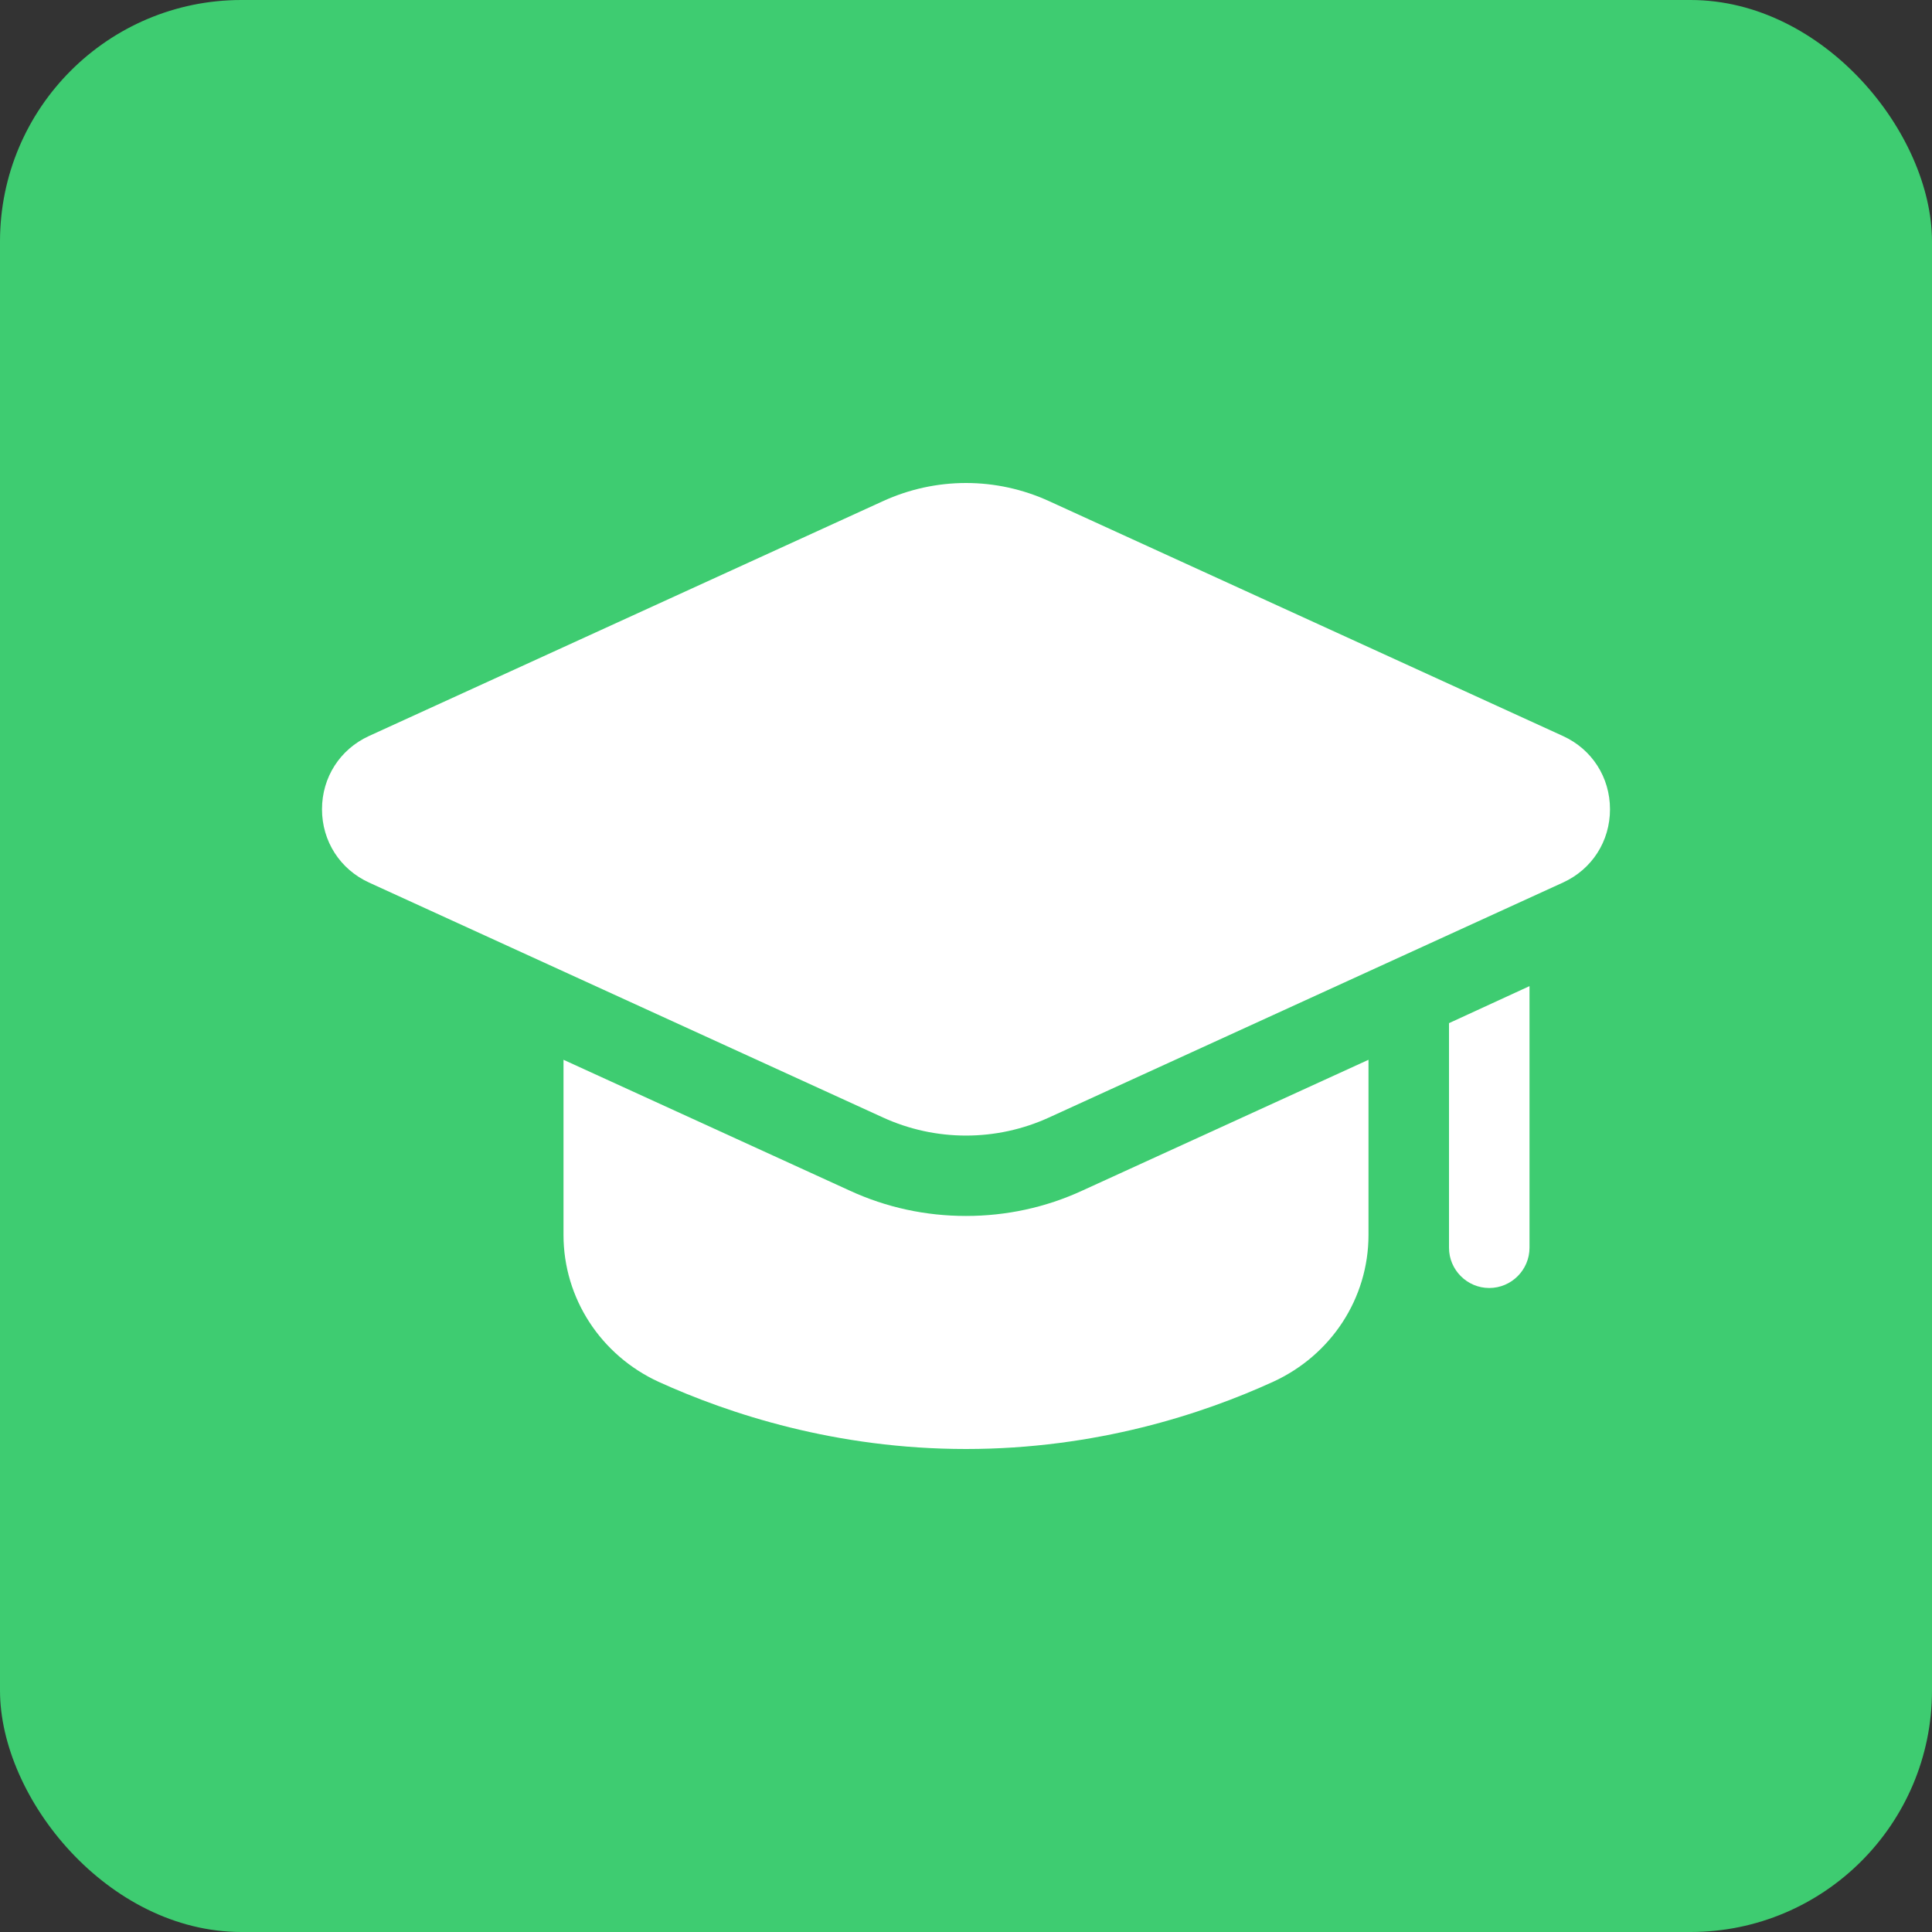
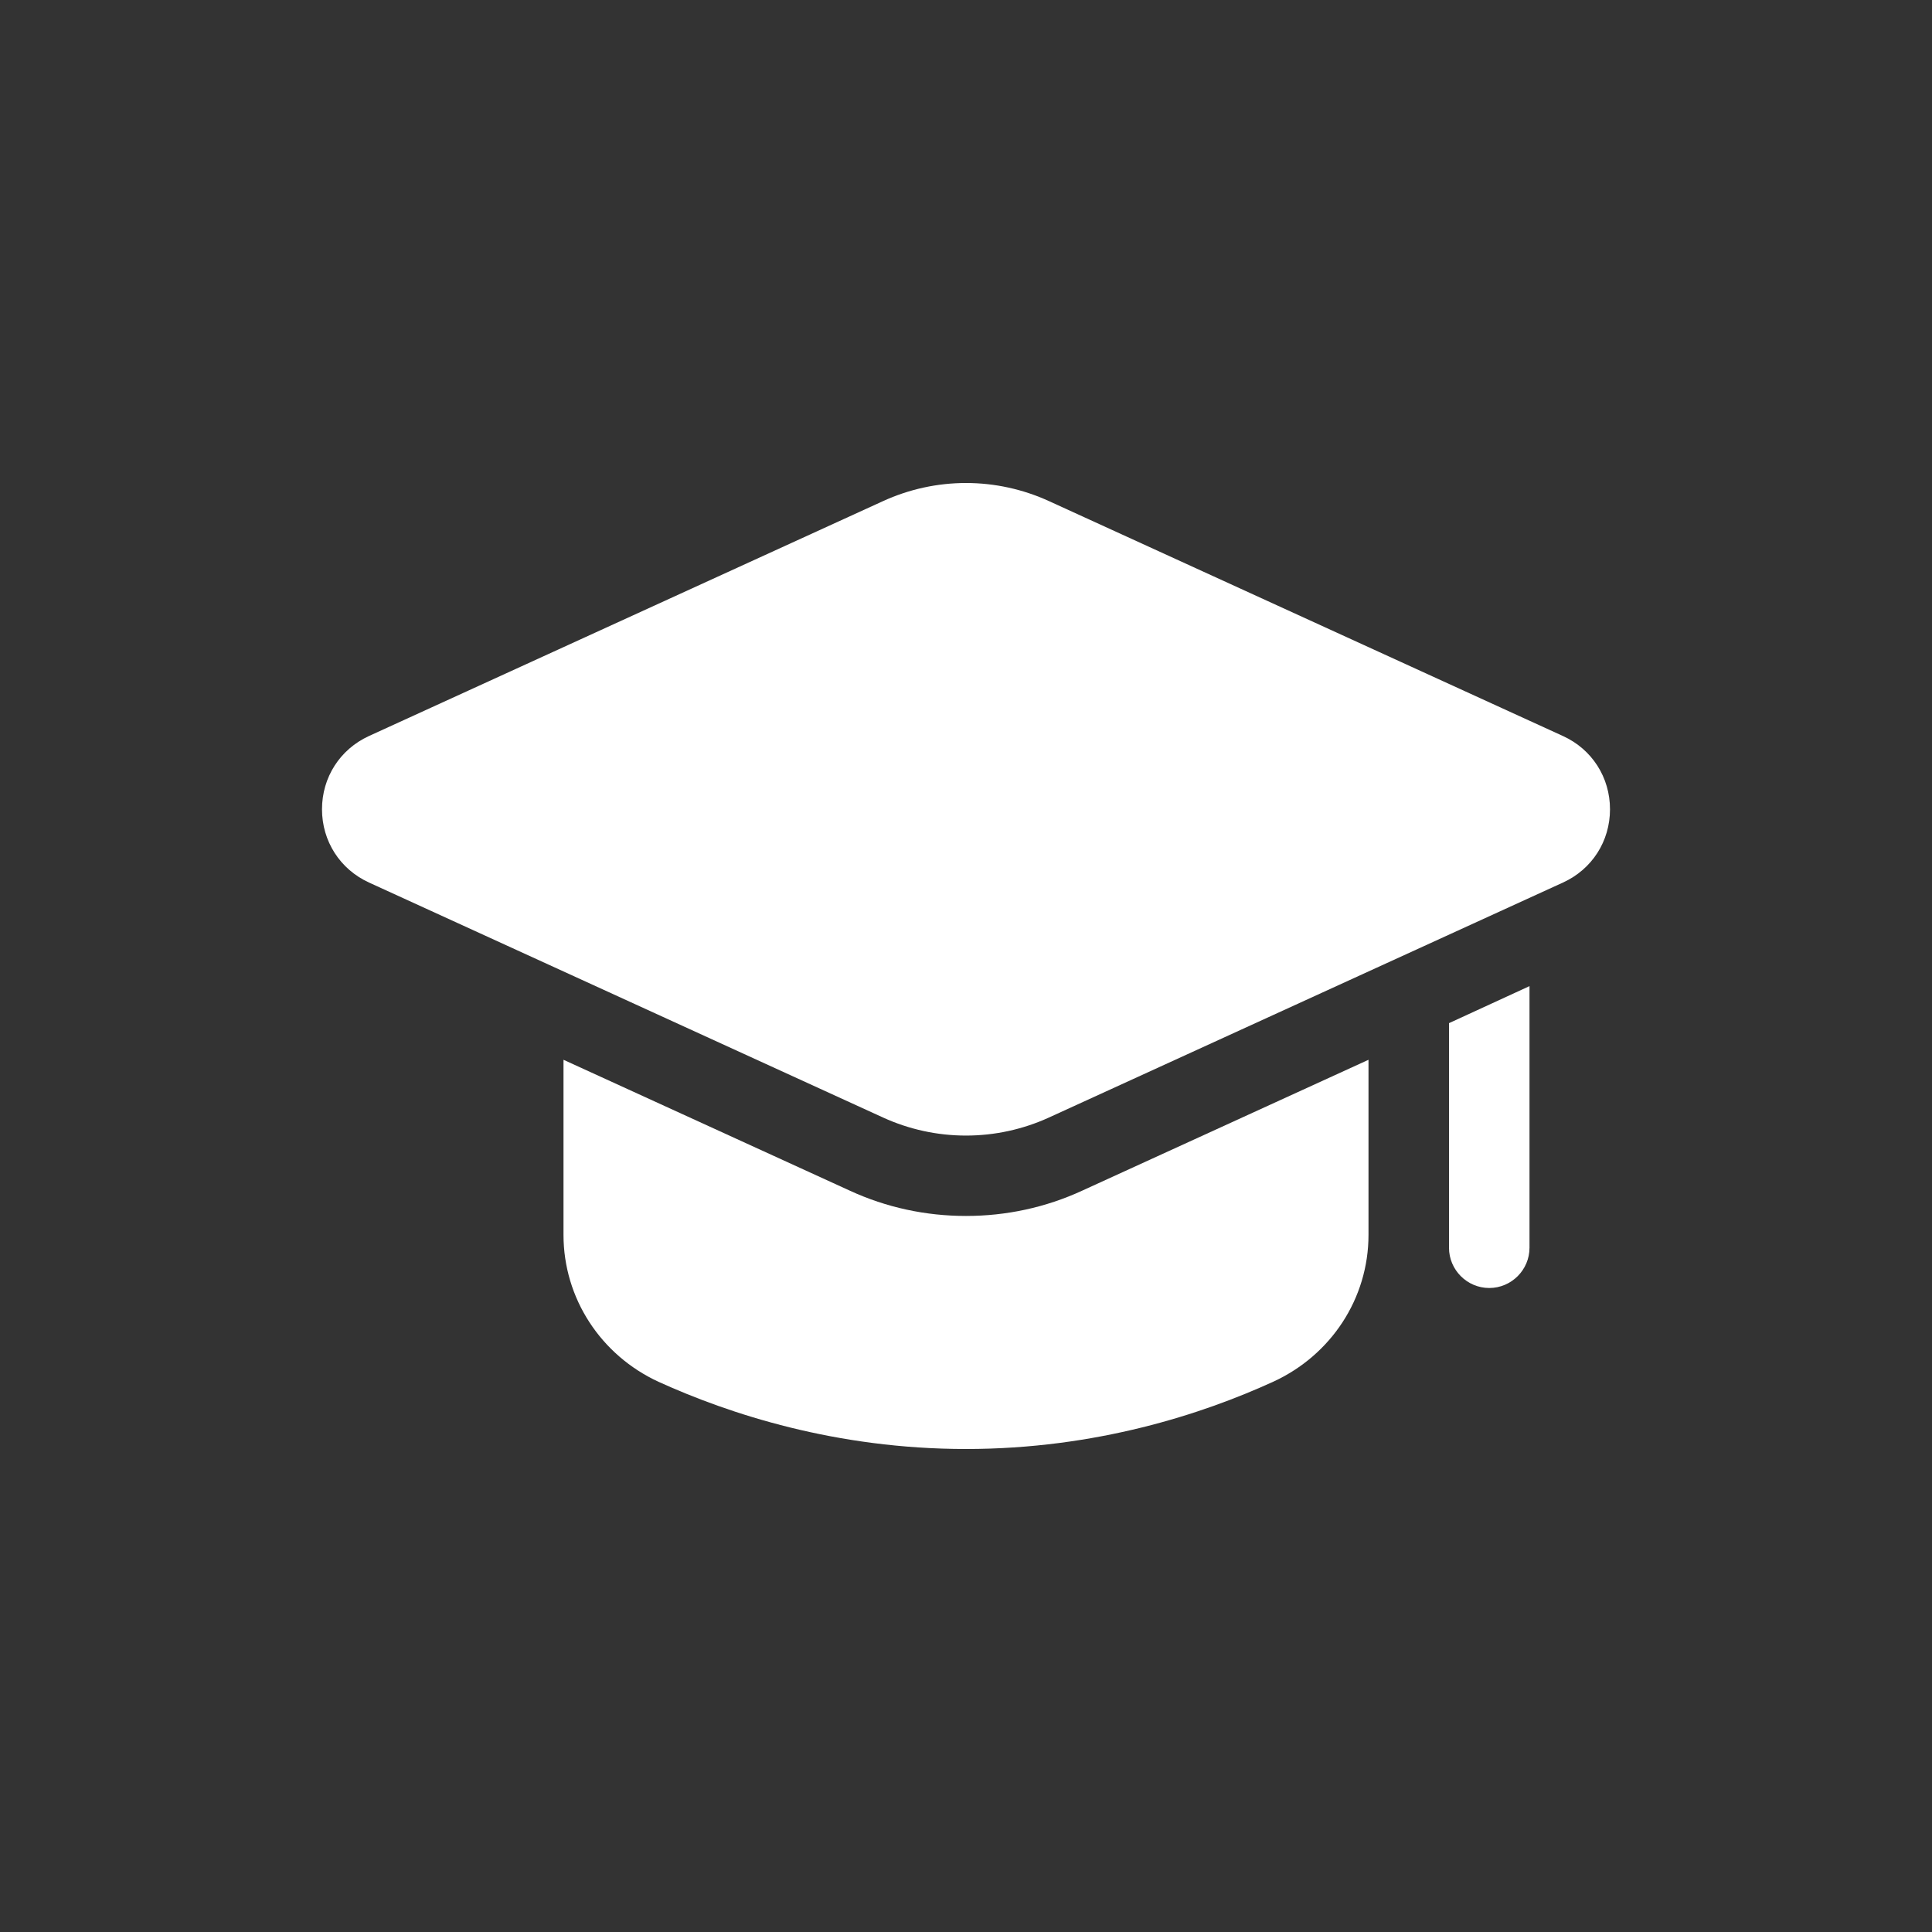
<svg xmlns="http://www.w3.org/2000/svg" width="48" height="48" viewBox="0 0 48 48" fill="none">
  <rect x="0" y="0" width="48" height="48" fill="#333333" stroke="none" />
-   <rect width="48" height="48" rx="6" fill="#3ECC71" />
  <path d="M34 26.33V30.68C34 32.26 33.07 33.67 31.63 34.33C29.88 35.13 27.23 36 24 36C20.77 36 18.12 35.13 16.36 34.33C14.93 33.67 14 32.26 14 30.68V26.33L21.11 29.58C22.02 30 23 30.21 24 30.21C25 30.21 25.98 30 26.89 29.58L34 26.33ZM38 24.5V31C38 31.55 37.55 32 37 32C36.45 32 36 31.55 36 31V25.42L38 24.5Z" fill="white" />
  <path d="M21.938 27.764C22.585 28.06 23.288 28.213 24 28.213C24.712 28.213 25.415 28.06 26.062 27.764L38.833 21.926C39.553 21.597 40 20.9 40 20.107C40 19.314 39.553 18.616 38.833 18.287L26.062 12.45C25.415 12.154 24.712 12 24 12C23.289 12 22.586 12.154 21.939 12.45L9.167 18.286C8.447 18.616 8 19.313 8 20.106C8 20.899 8.447 21.596 9.167 21.926L21.938 27.764Z" fill="white" />
</svg>